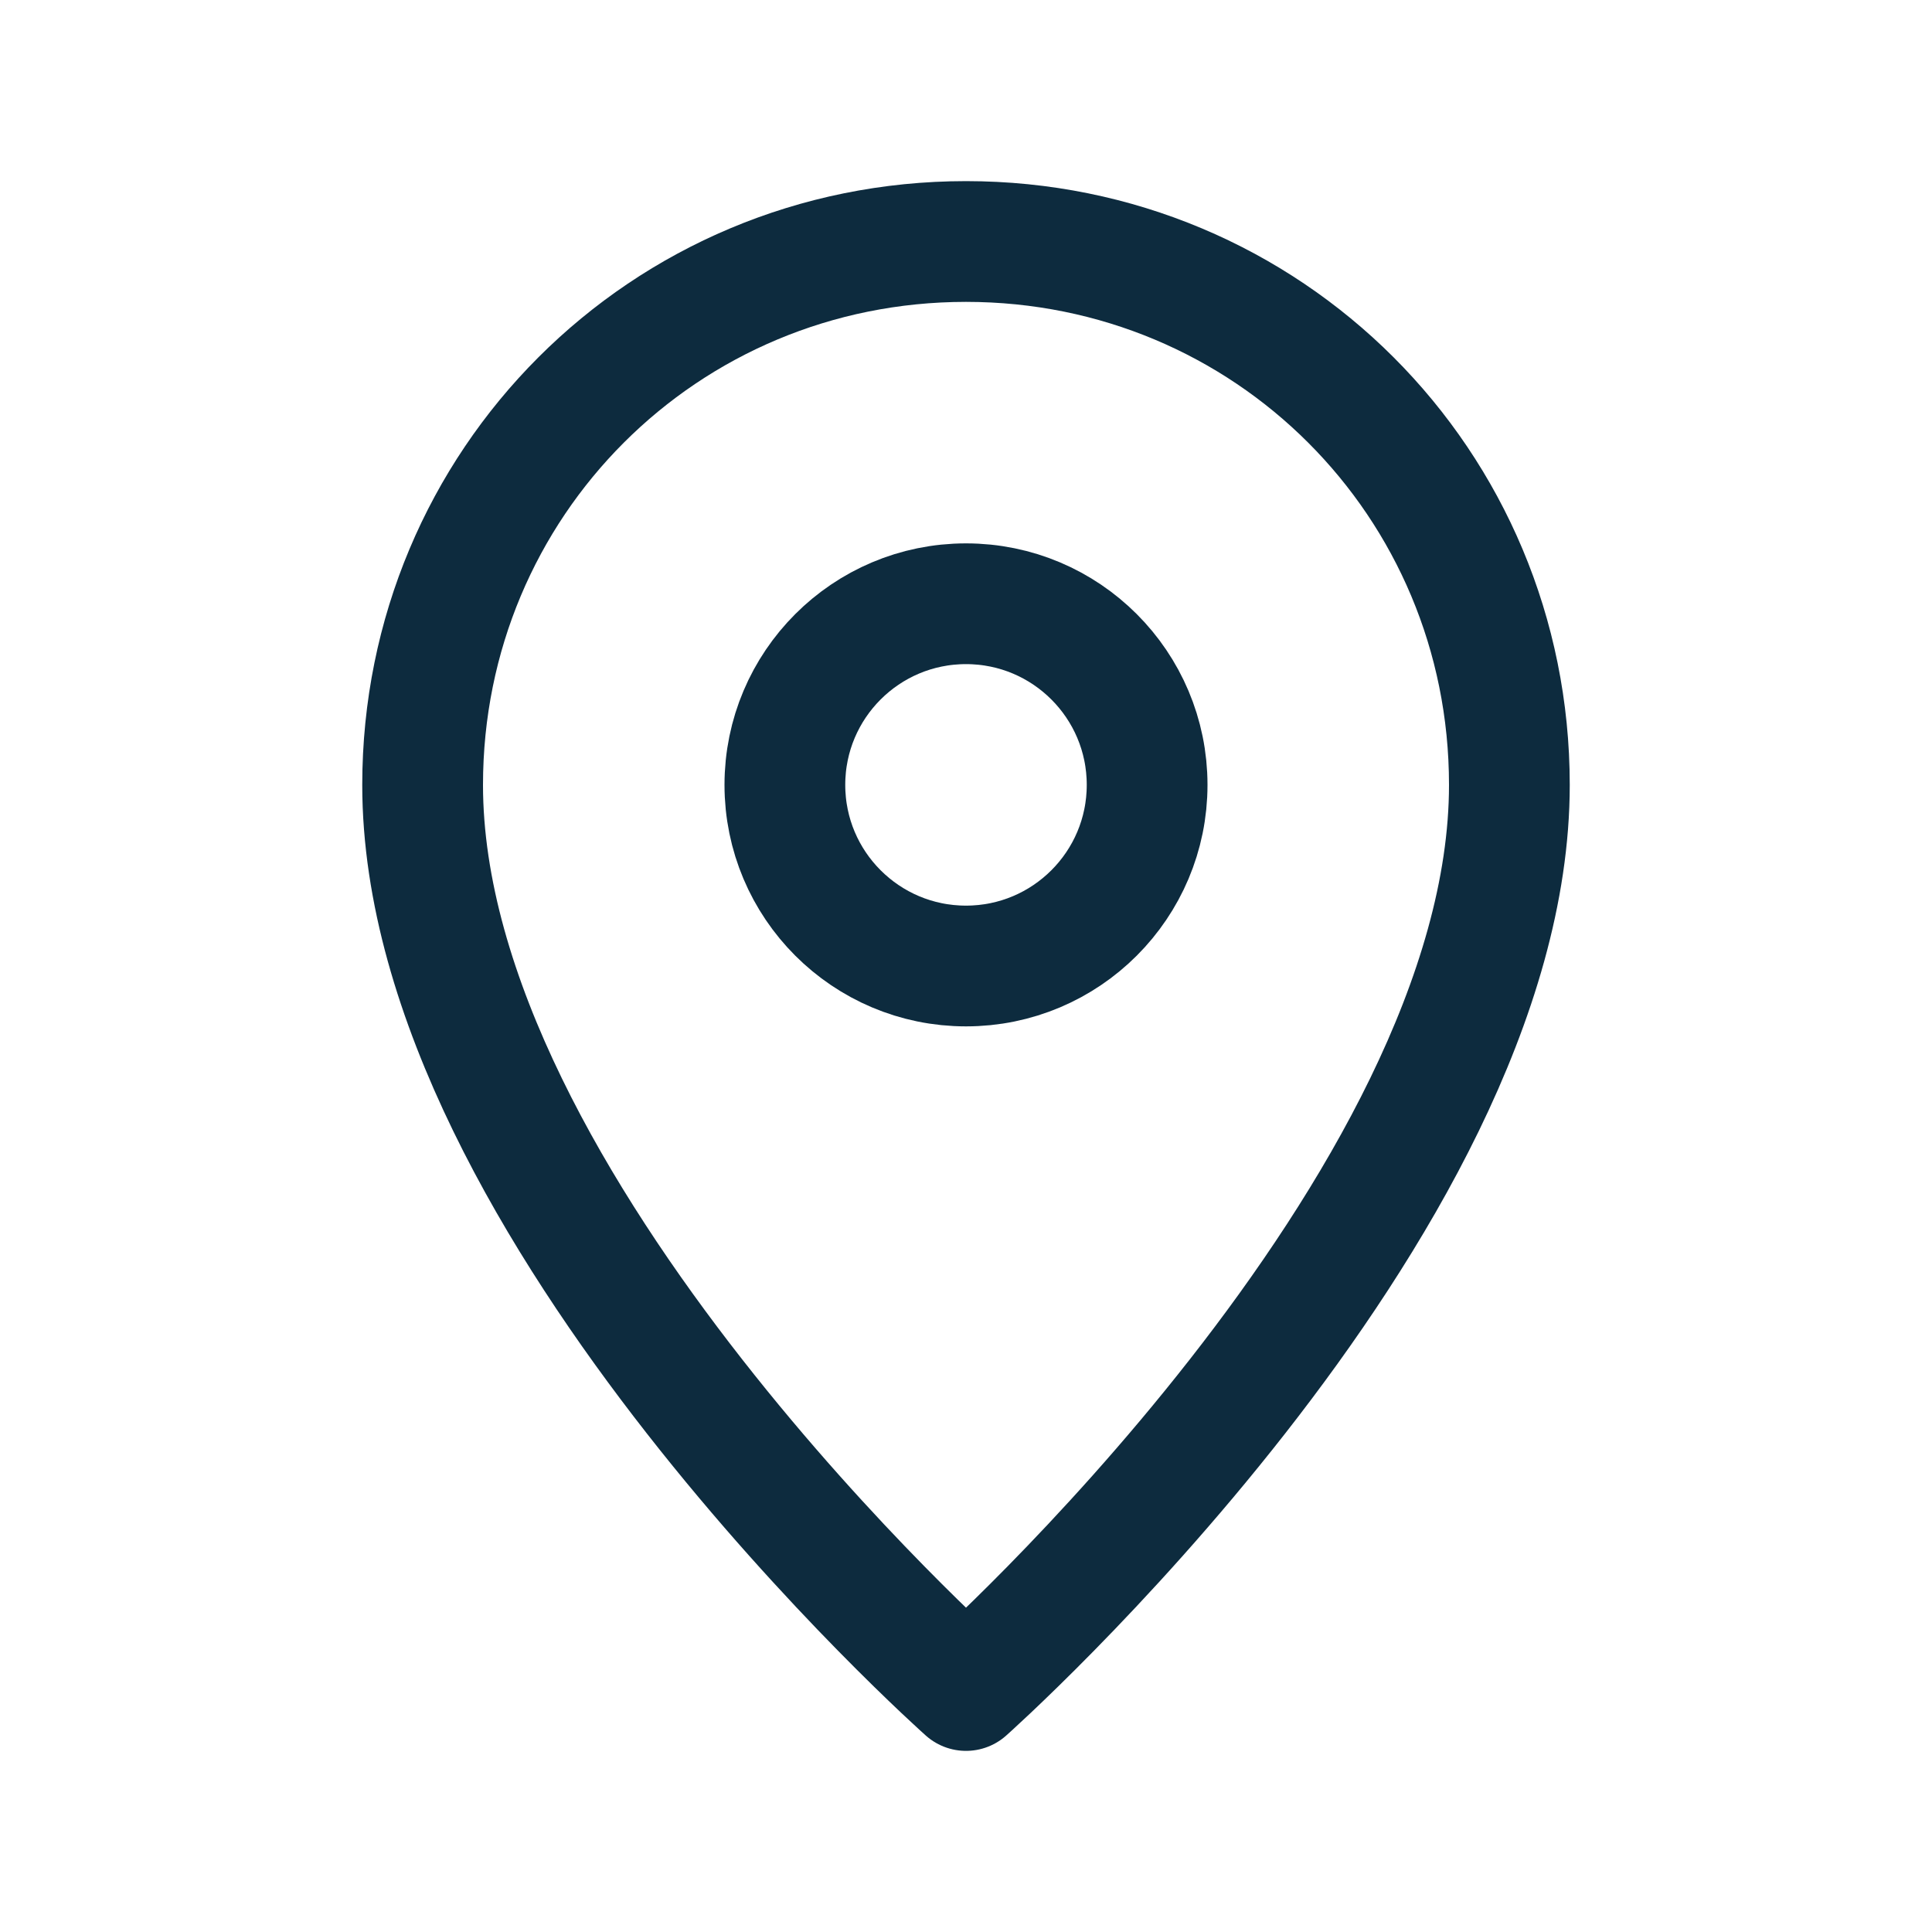
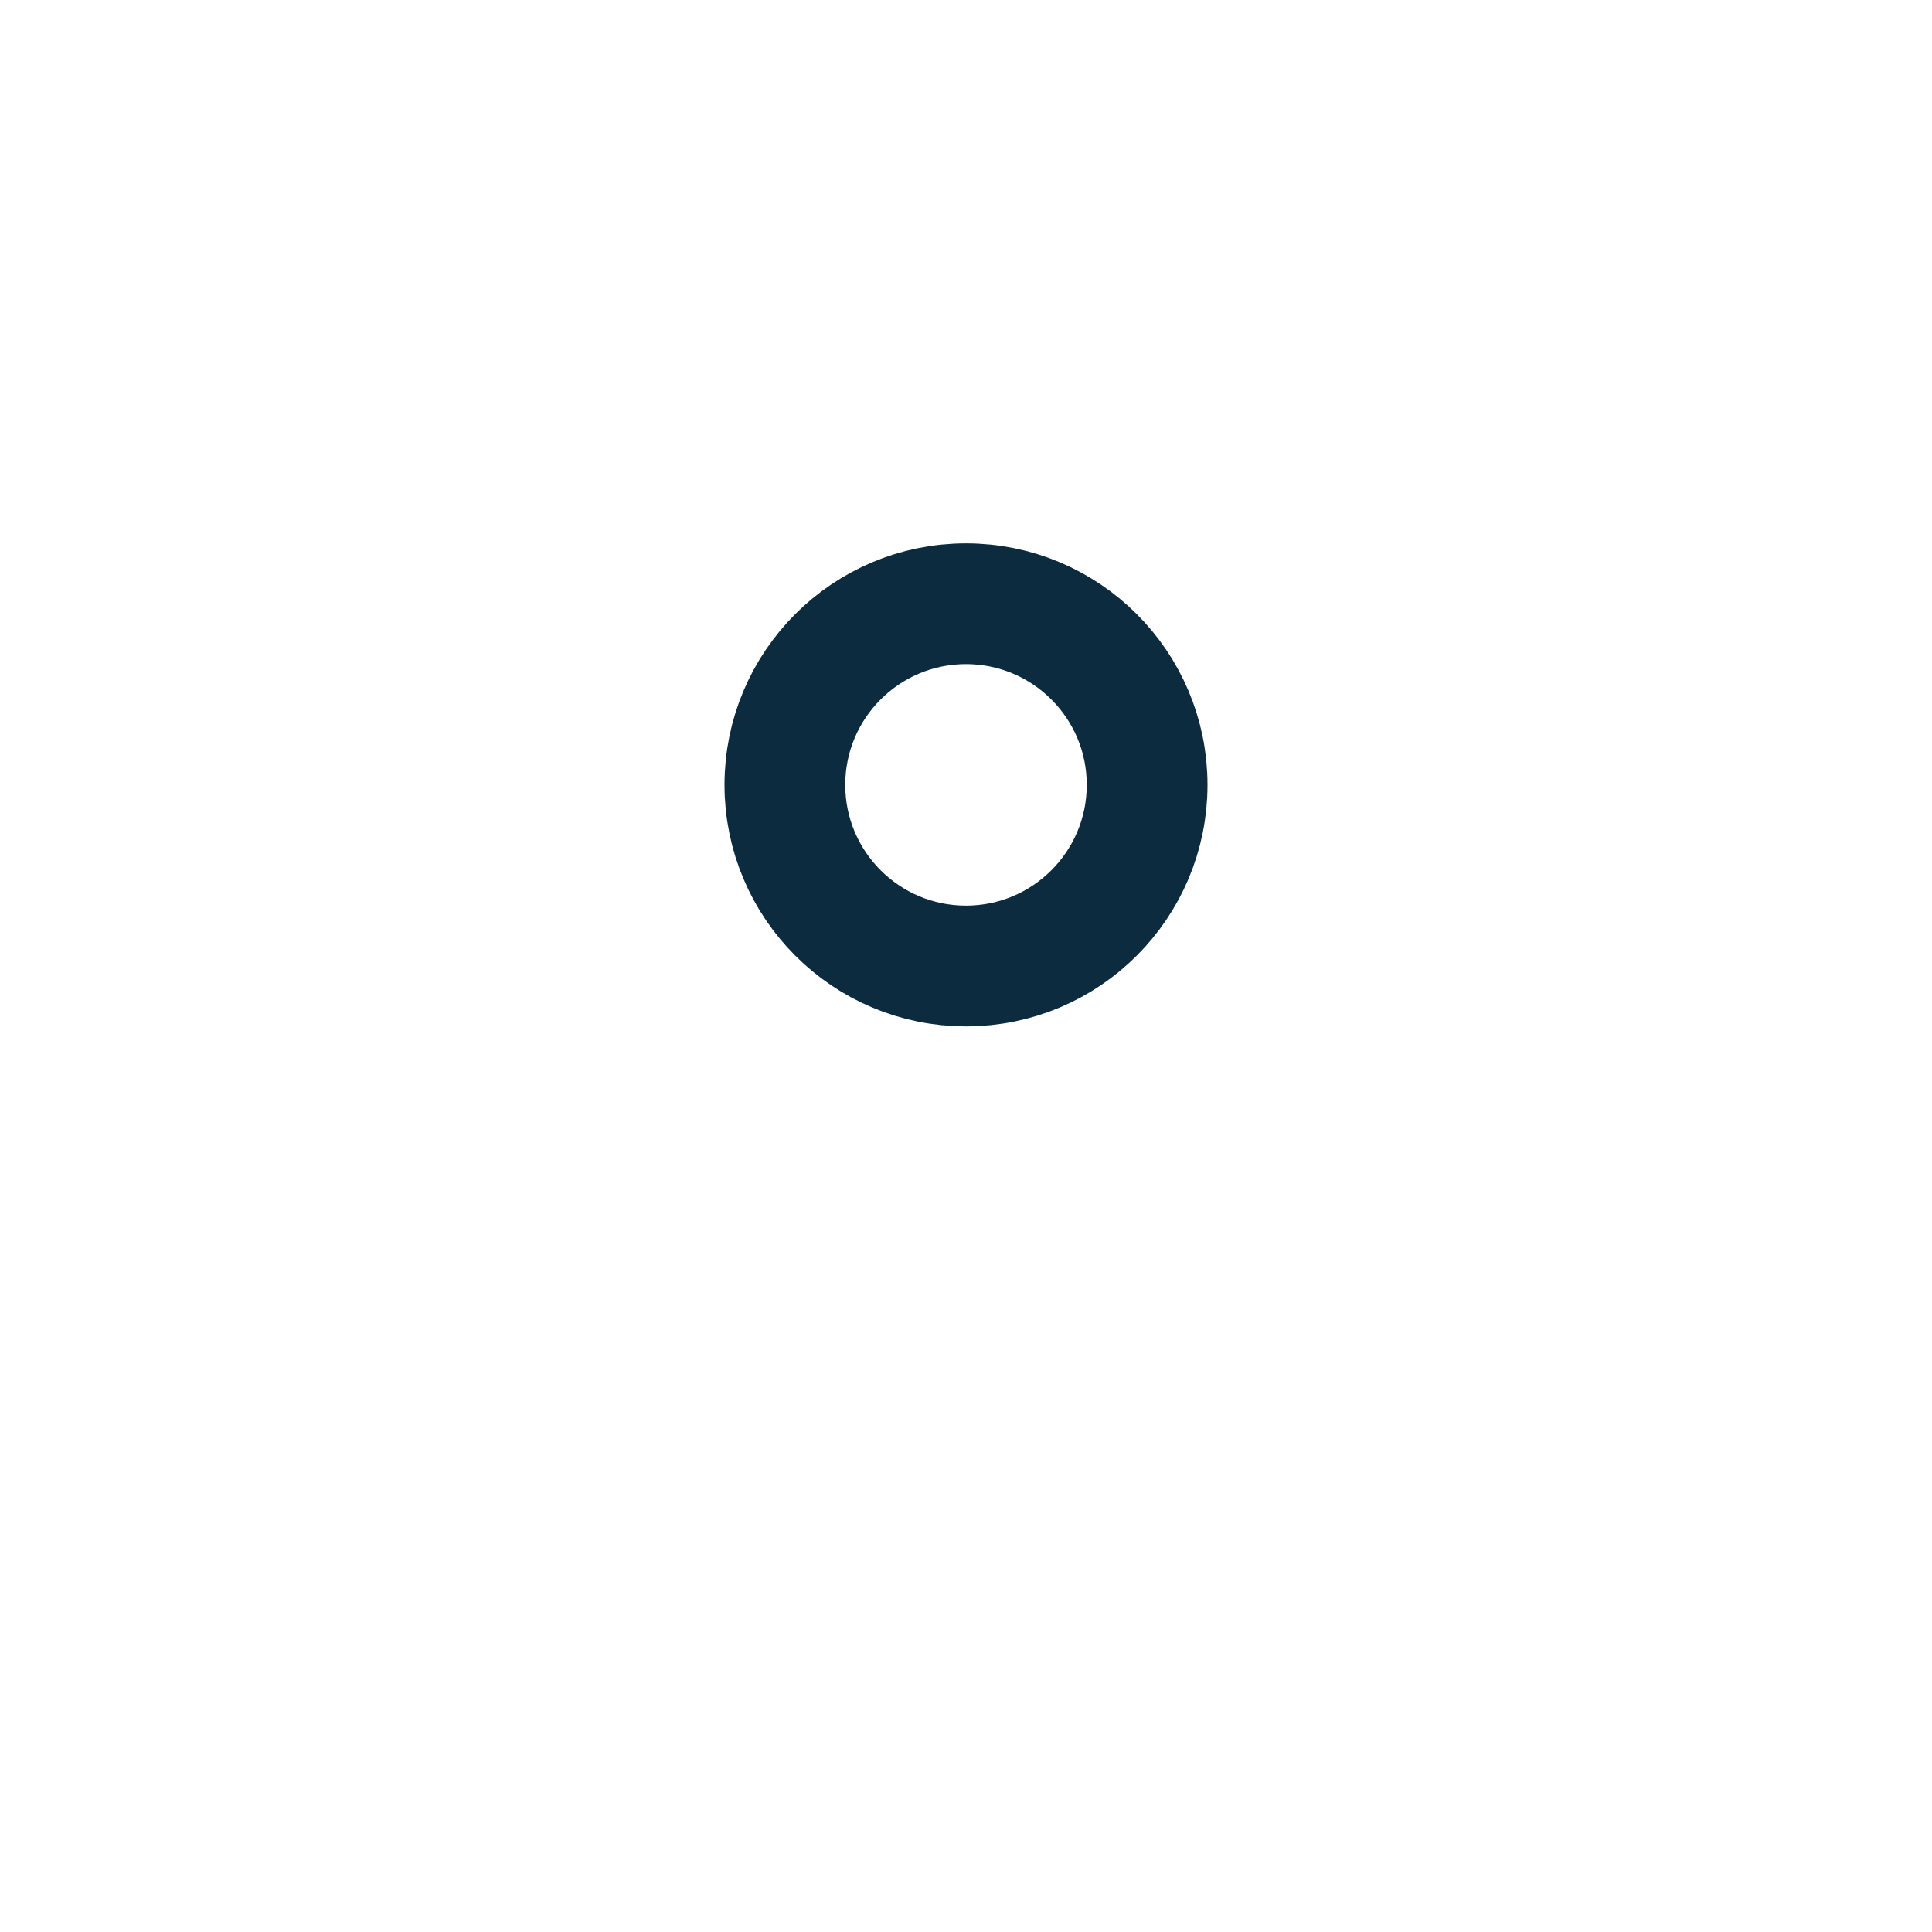
<svg xmlns="http://www.w3.org/2000/svg" width="32" height="32" viewBox="0 0 32 32">
  <g fill="none" stroke="#0D2B3E" stroke-width="2" stroke-linecap="round" stroke-linejoin="round">
-     <path d="M16 4c-5 0-9 4-9 9 0 7 9 15 9 15s9-8 9-15c0-5-4-9-9-9z" />
    <circle cx="16" cy="13" r="3" />
  </g>
</svg>